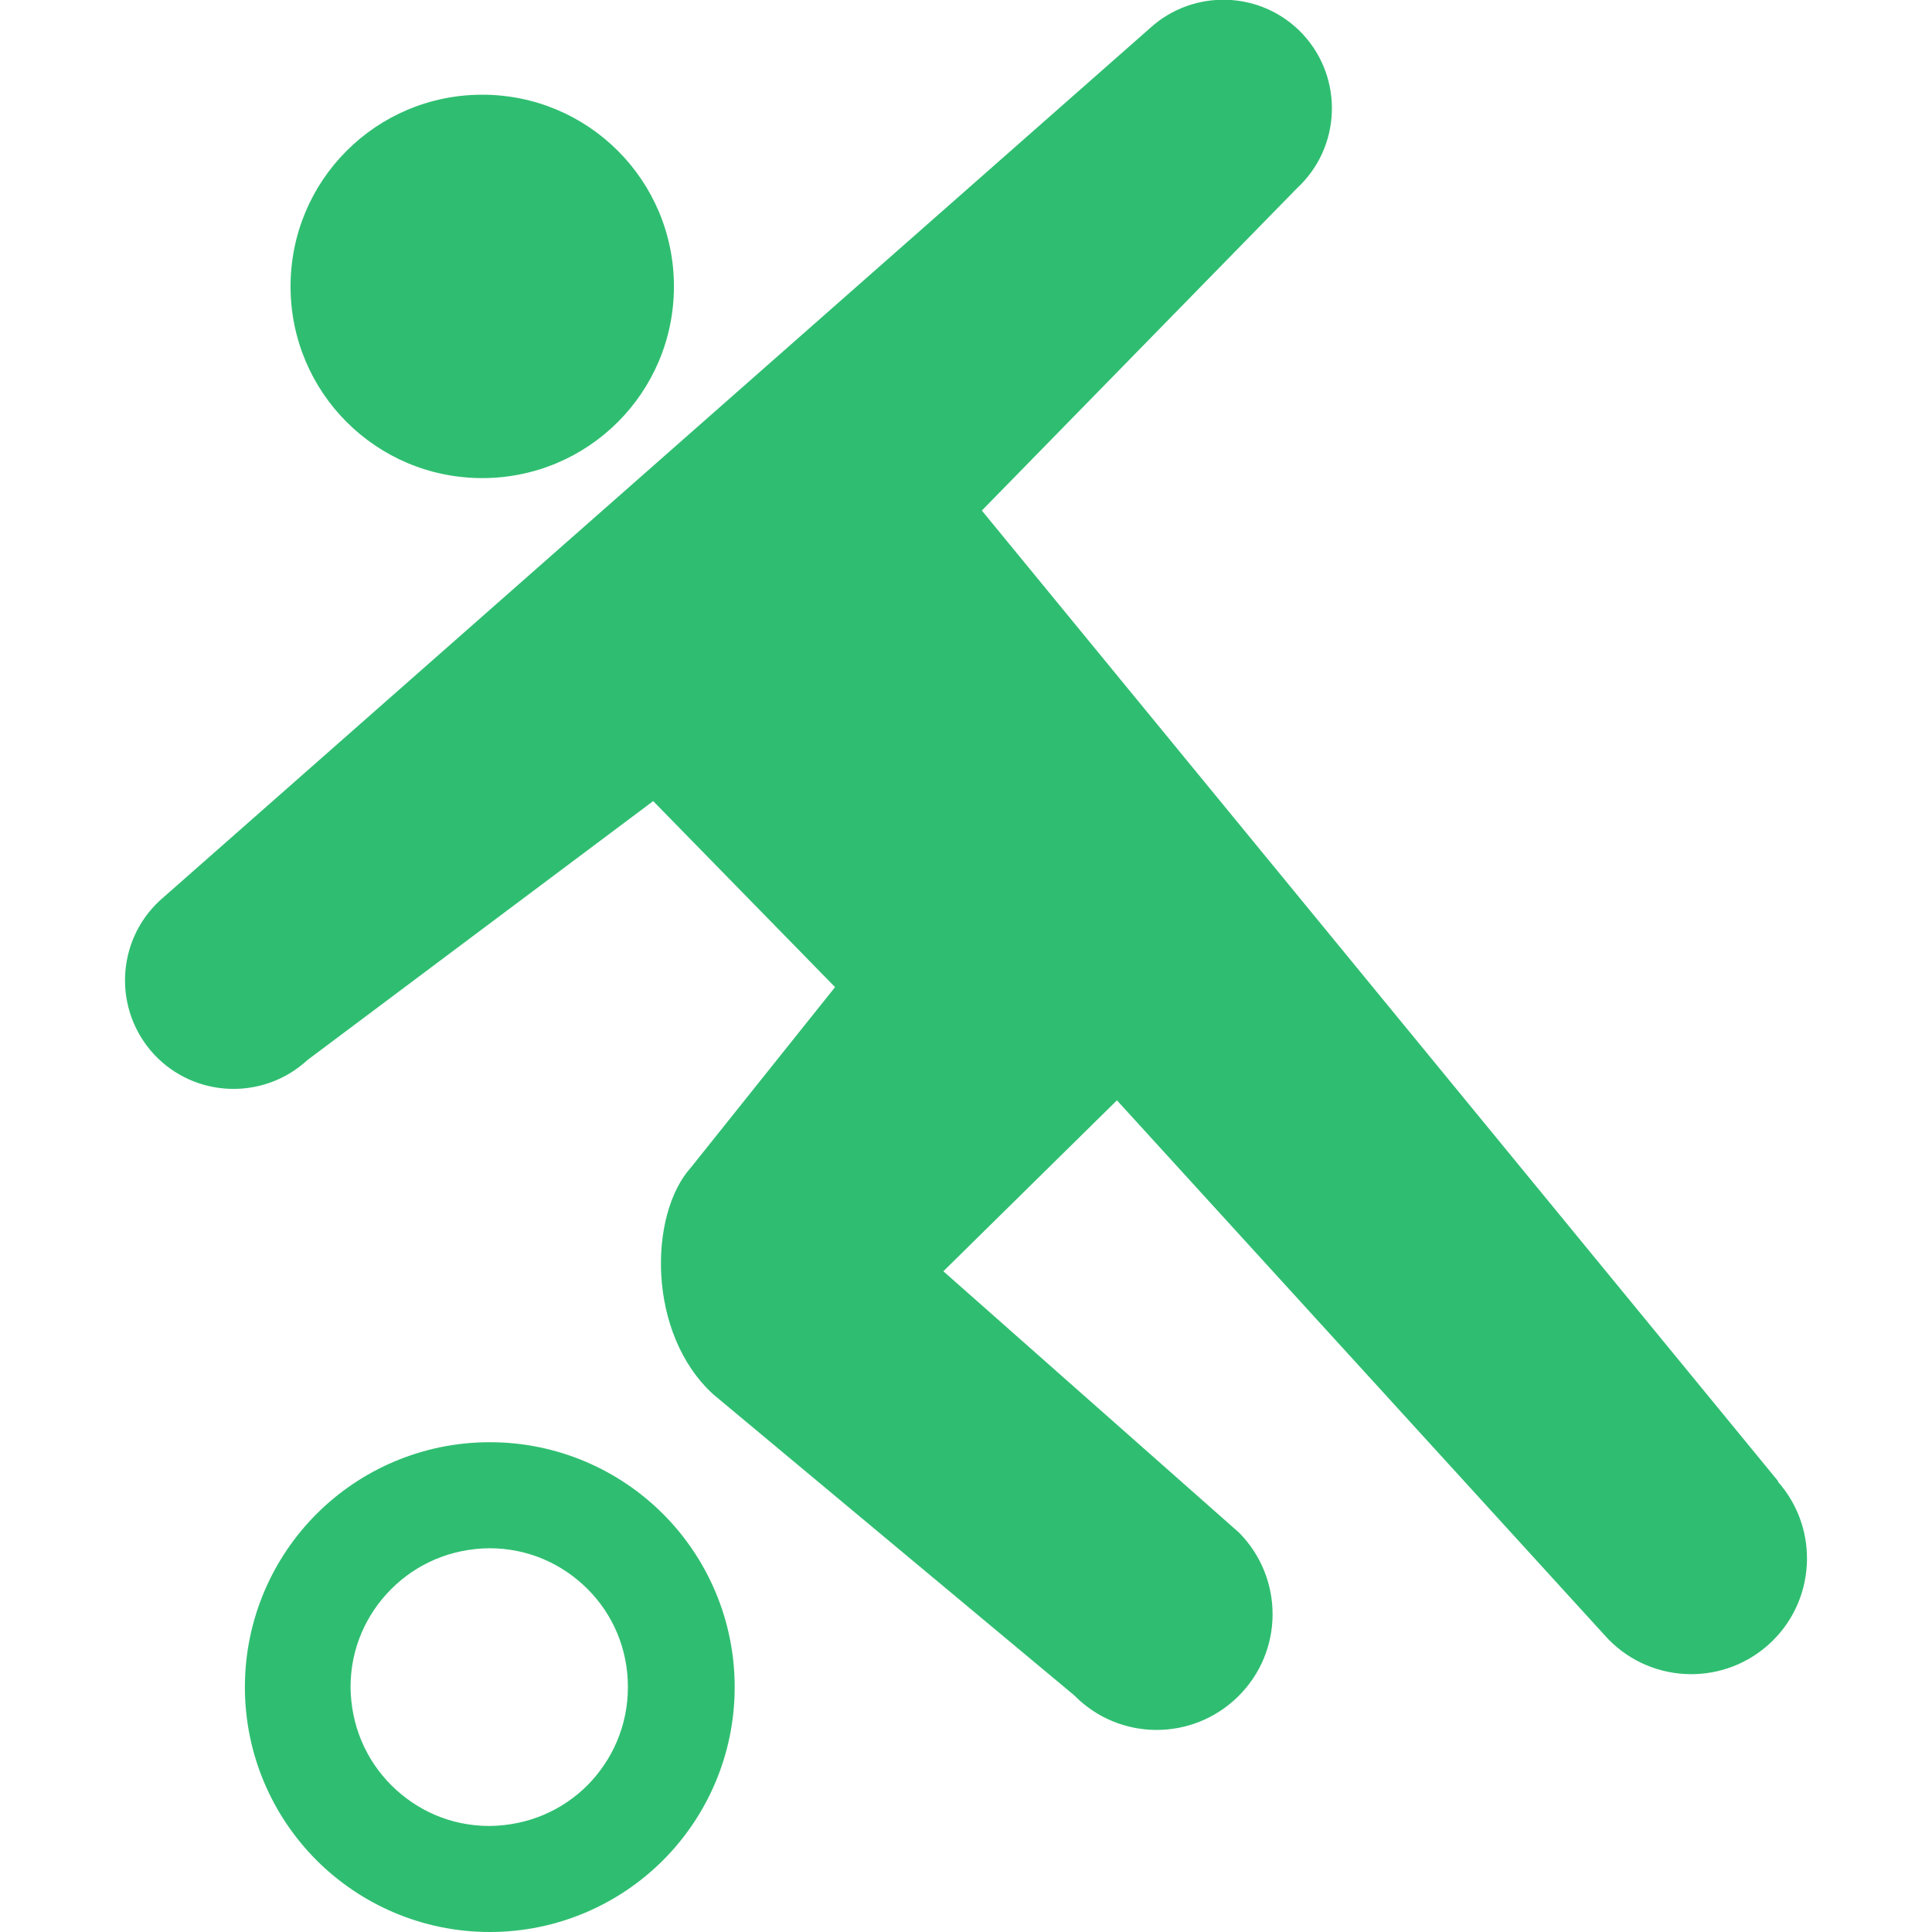
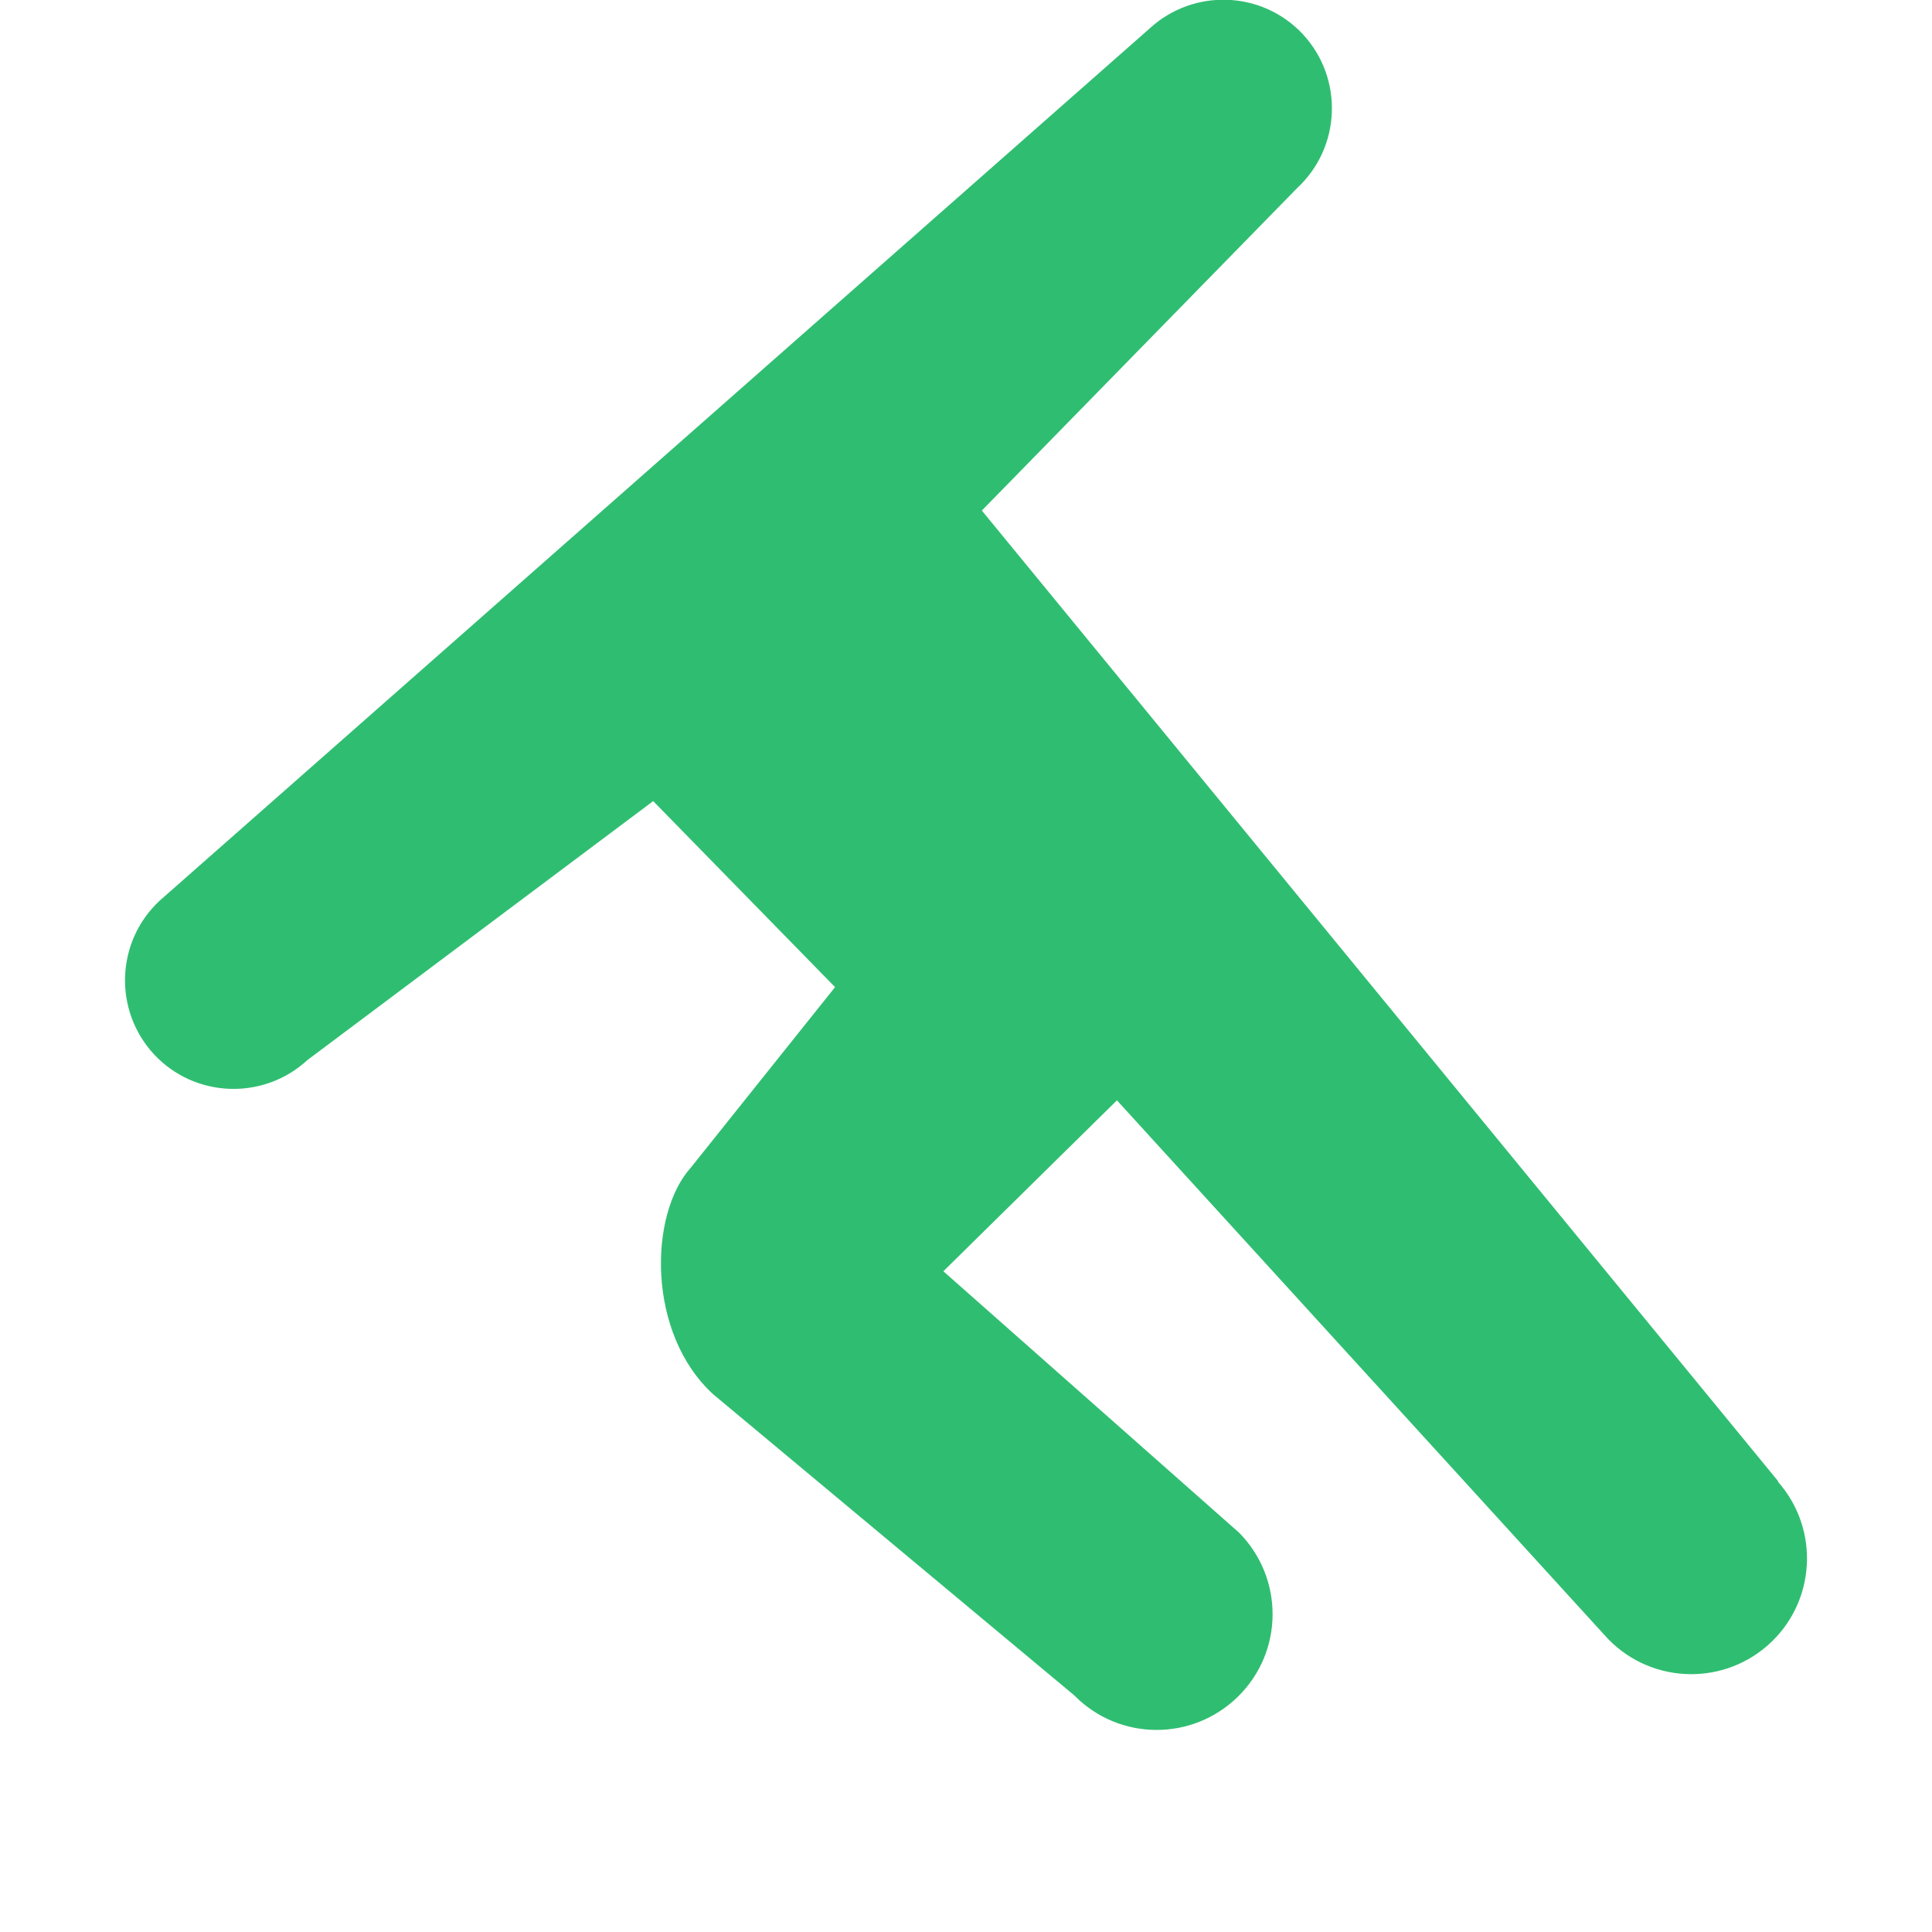
<svg xmlns="http://www.w3.org/2000/svg" id="_x32_" version="1.1" viewBox="0 0 512 512">
  <defs>
    <style>
      .st0 {
        fill: #2fbe71;
      }
    </style>
  </defs>
-   <path class="st0" d="M127.8,126.7c28.1,0,50.8-22.7,50.8-50.8s-22.7-50.8-50.8-50.8-50.8,22.7-50.8,50.8,22.7,50.8,50.8,50.8Z" />
  <path class="st0" d="M471.2,392.5l-211-257.2,83.6-85.5c11.6-10.8,12.3-29,1.5-40.7-10.8-11.6-29-12.3-40.7-1.5L42.3,238.7c-11.6,10.8-12.3,29-1.5,40.7,10.8,11.6,29,12.3,40.7,1.5l91.6-68.6,48.2,49.3-38.2,47.8c-11.2,12.4-11.7,44,5.9,60.1l95.7,79.8c11.9,12.1,31.3,12.2,43.4.3,12.1-11.9,12.2-31.3.3-43.4l-78.4-69.3,46-45.3,129.2,141.7c11.2,12.7,30.6,13.9,43.3,2.7,12.7-11.2,13.9-30.6,2.7-43.3Z" />
-   <path class="st0" d="M129.8,382.2c-17.9,0-34.2,7.3-45.9,19-11.7,11.7-19,28-19,45.9s7.3,34.2,19,45.9c11.7,11.7,28,19,45.9,19,17.9,0,34.2-7.3,45.9-19,11.7-11.7,19-28,19-45.9,0-17.9-7.3-34.2-19-45.9-11.7-11.7-28-19-45.9-19ZM155.7,473.1c-6.7,6.7-15.8,10.7-26,10.8-10.2,0-19.3-4.1-26-10.8-6.7-6.7-10.7-15.8-10.8-26,0-10.2,4.1-19.3,10.8-26,6.7-6.7,15.8-10.7,26-10.8,10.2,0,19.3,4.1,26,10.8,6.7,6.7,10.7,15.8,10.7,26,0,10.2-4.1,19.3-10.7,26Z" />
</svg>